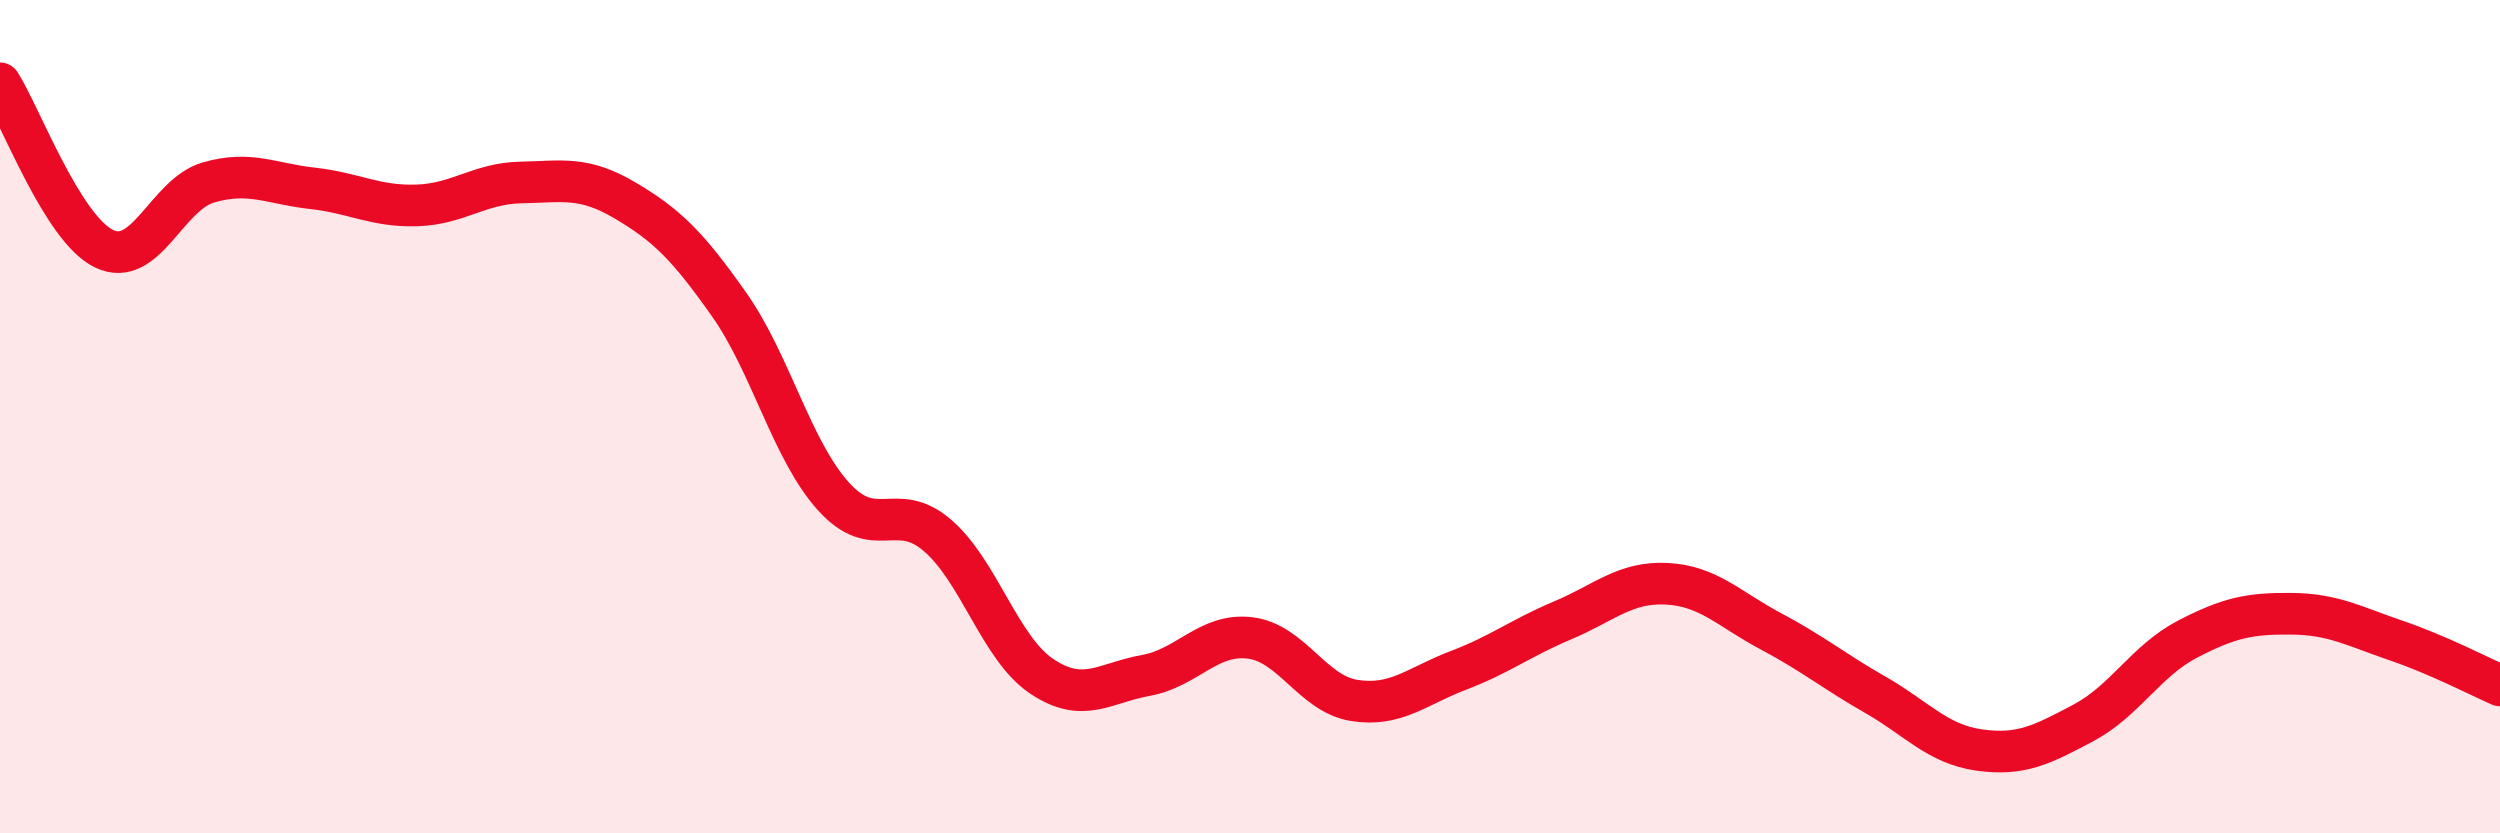
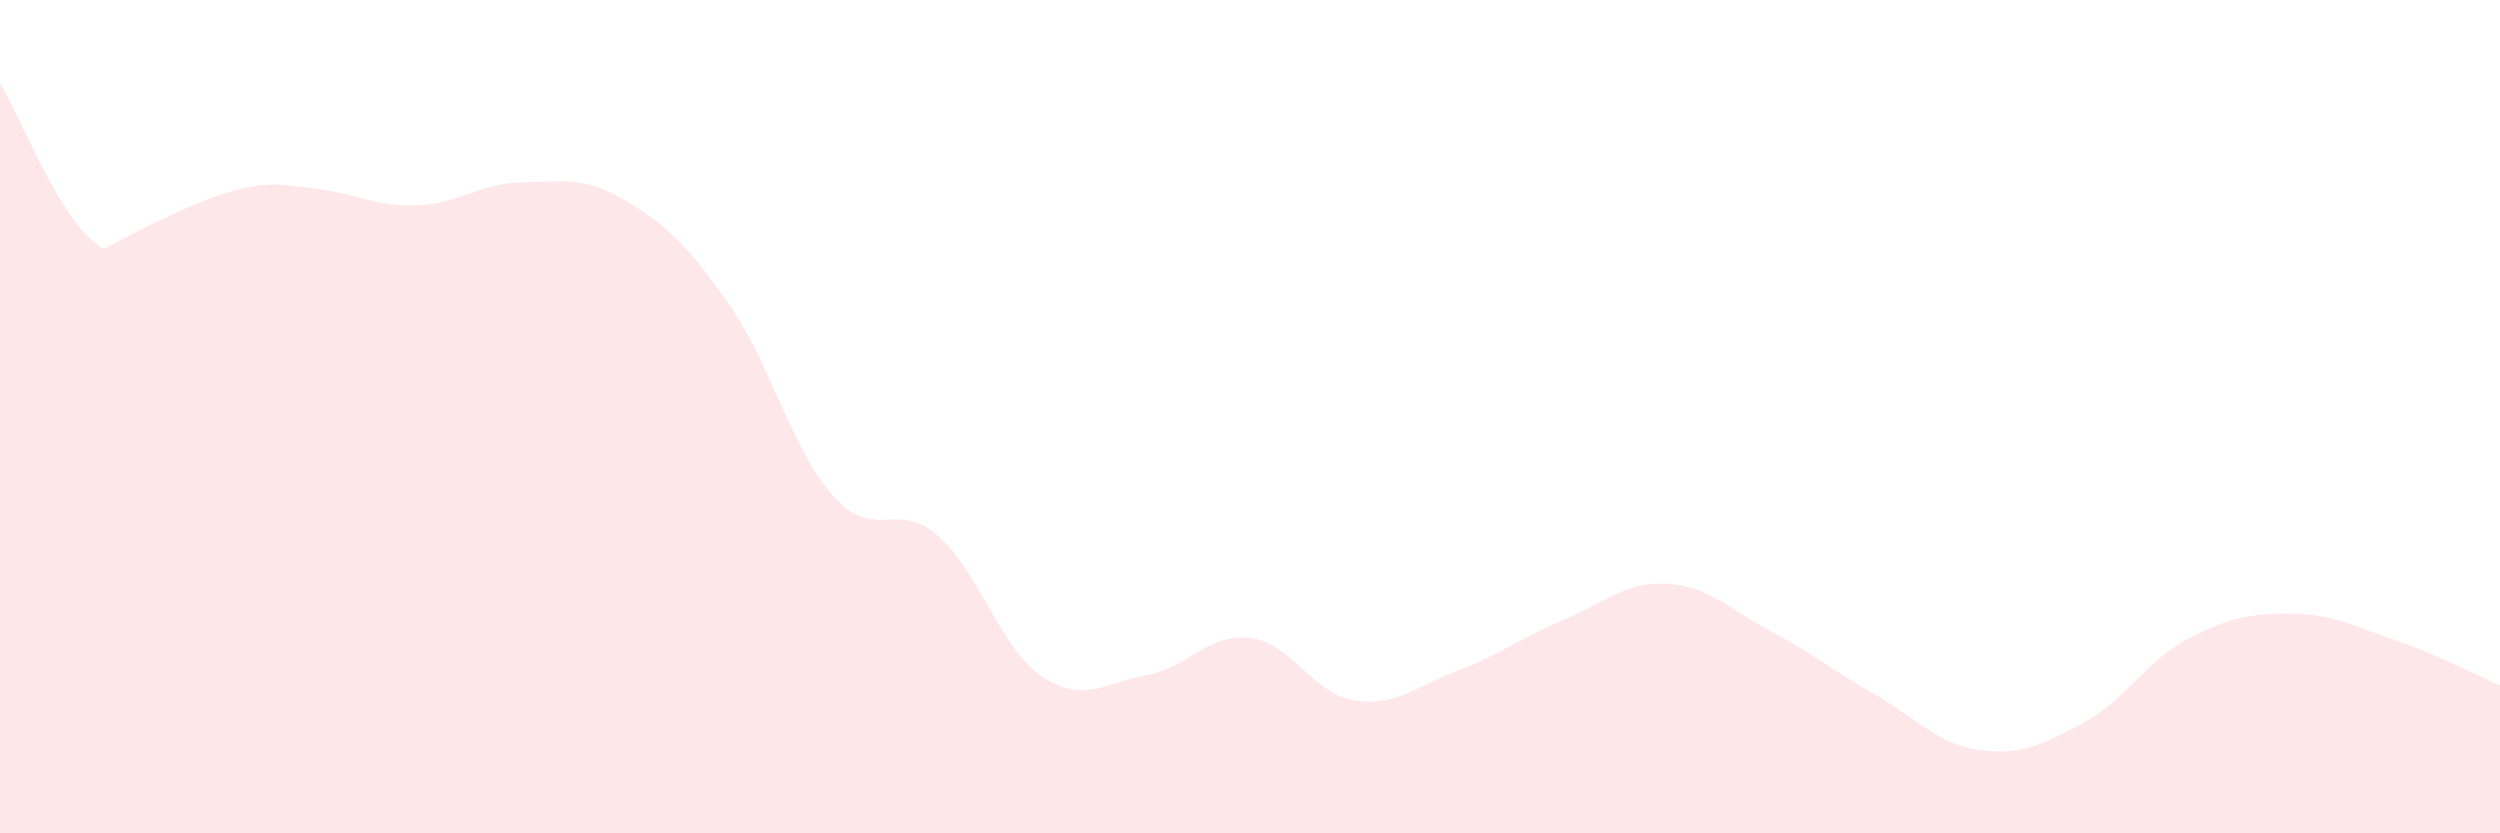
<svg xmlns="http://www.w3.org/2000/svg" width="60" height="20" viewBox="0 0 60 20">
-   <path d="M 0,2 C 0.5,2.79 1.5,5.49 2.5,5.97 C 3.5,6.45 4,4.67 5,4.38 C 6,4.09 6.5,4.41 7.5,4.52 C 8.5,4.63 9,4.96 10,4.93 C 11,4.9 11.5,4.4 12.5,4.38 C 13.5,4.36 14,4.22 15,4.81 C 16,5.4 16.5,5.89 17.5,7.31 C 18.5,8.73 19,10.8 20,11.91 C 21,13.02 21.5,11.99 22.5,12.85 C 23.5,13.71 24,15.56 25,16.23 C 26,16.9 26.5,16.39 27.5,16.21 C 28.5,16.03 29,15.19 30,15.31 C 31,15.43 31.5,16.65 32.5,16.81 C 33.5,16.97 34,16.47 35,16.09 C 36,15.71 36.5,15.31 37.5,14.89 C 38.5,14.47 39,13.96 40,14.01 C 41,14.06 41.5,14.62 42.5,15.15 C 43.5,15.68 44,16.1 45,16.67 C 46,17.24 46.5,17.86 47.5,18 C 48.5,18.14 49,17.88 50,17.35 C 51,16.82 51.5,15.86 52.5,15.34 C 53.5,14.82 54,14.72 55,14.73 C 56,14.74 56.5,15.03 57.5,15.37 C 58.5,15.71 59.5,16.23 60,16.45L60 20L0 20Z" fill="#EB0A25" opacity="0.1" stroke-linecap="round" stroke-linejoin="round" />
-   <path d="M 0,2 C 0.5,2.79 1.5,5.49 2.5,5.97 C 3.5,6.45 4,4.67 5,4.38 C 6,4.09 6.5,4.41 7.5,4.52 C 8.5,4.63 9,4.96 10,4.93 C 11,4.9 11.5,4.4 12.5,4.38 C 13.5,4.36 14,4.22 15,4.81 C 16,5.4 16.5,5.89 17.5,7.31 C 18.5,8.73 19,10.8 20,11.91 C 21,13.02 21.5,11.99 22.5,12.85 C 23.5,13.71 24,15.56 25,16.23 C 26,16.9 26.5,16.39 27.5,16.21 C 28.5,16.03 29,15.19 30,15.31 C 31,15.43 31.5,16.65 32.5,16.81 C 33.5,16.97 34,16.47 35,16.09 C 36,15.71 36.5,15.31 37.5,14.89 C 38.5,14.47 39,13.96 40,14.01 C 41,14.06 41.5,14.62 42.5,15.15 C 43.5,15.68 44,16.1 45,16.67 C 46,17.24 46.5,17.86 47.5,18 C 48.5,18.14 49,17.88 50,17.35 C 51,16.82 51.5,15.86 52.5,15.34 C 53.5,14.82 54,14.72 55,14.73 C 56,14.74 56.5,15.03 57.5,15.37 C 58.5,15.71 59.5,16.23 60,16.45" stroke="#EB0A25" stroke-width="1" fill="none" stroke-linecap="round" stroke-linejoin="round" />
+   <path d="M 0,2 C 0.5,2.79 1.5,5.49 2.5,5.97 C 6,4.09 6.5,4.41 7.5,4.52 C 8.5,4.63 9,4.96 10,4.93 C 11,4.9 11.5,4.4 12.5,4.38 C 13.5,4.36 14,4.22 15,4.81 C 16,5.4 16.5,5.89 17.5,7.31 C 18.5,8.73 19,10.8 20,11.91 C 21,13.02 21.5,11.99 22.5,12.85 C 23.5,13.71 24,15.56 25,16.23 C 26,16.9 26.5,16.39 27.5,16.21 C 28.5,16.03 29,15.19 30,15.31 C 31,15.43 31.5,16.65 32.5,16.81 C 33.5,16.97 34,16.47 35,16.09 C 36,15.71 36.5,15.31 37.5,14.89 C 38.5,14.47 39,13.96 40,14.01 C 41,14.06 41.5,14.62 42.5,15.15 C 43.5,15.68 44,16.1 45,16.67 C 46,17.24 46.5,17.86 47.5,18 C 48.5,18.14 49,17.88 50,17.35 C 51,16.82 51.5,15.86 52.5,15.34 C 53.5,14.82 54,14.72 55,14.73 C 56,14.74 56.5,15.03 57.5,15.37 C 58.5,15.71 59.5,16.23 60,16.45L60 20L0 20Z" fill="#EB0A25" opacity="0.1" stroke-linecap="round" stroke-linejoin="round" />
</svg>